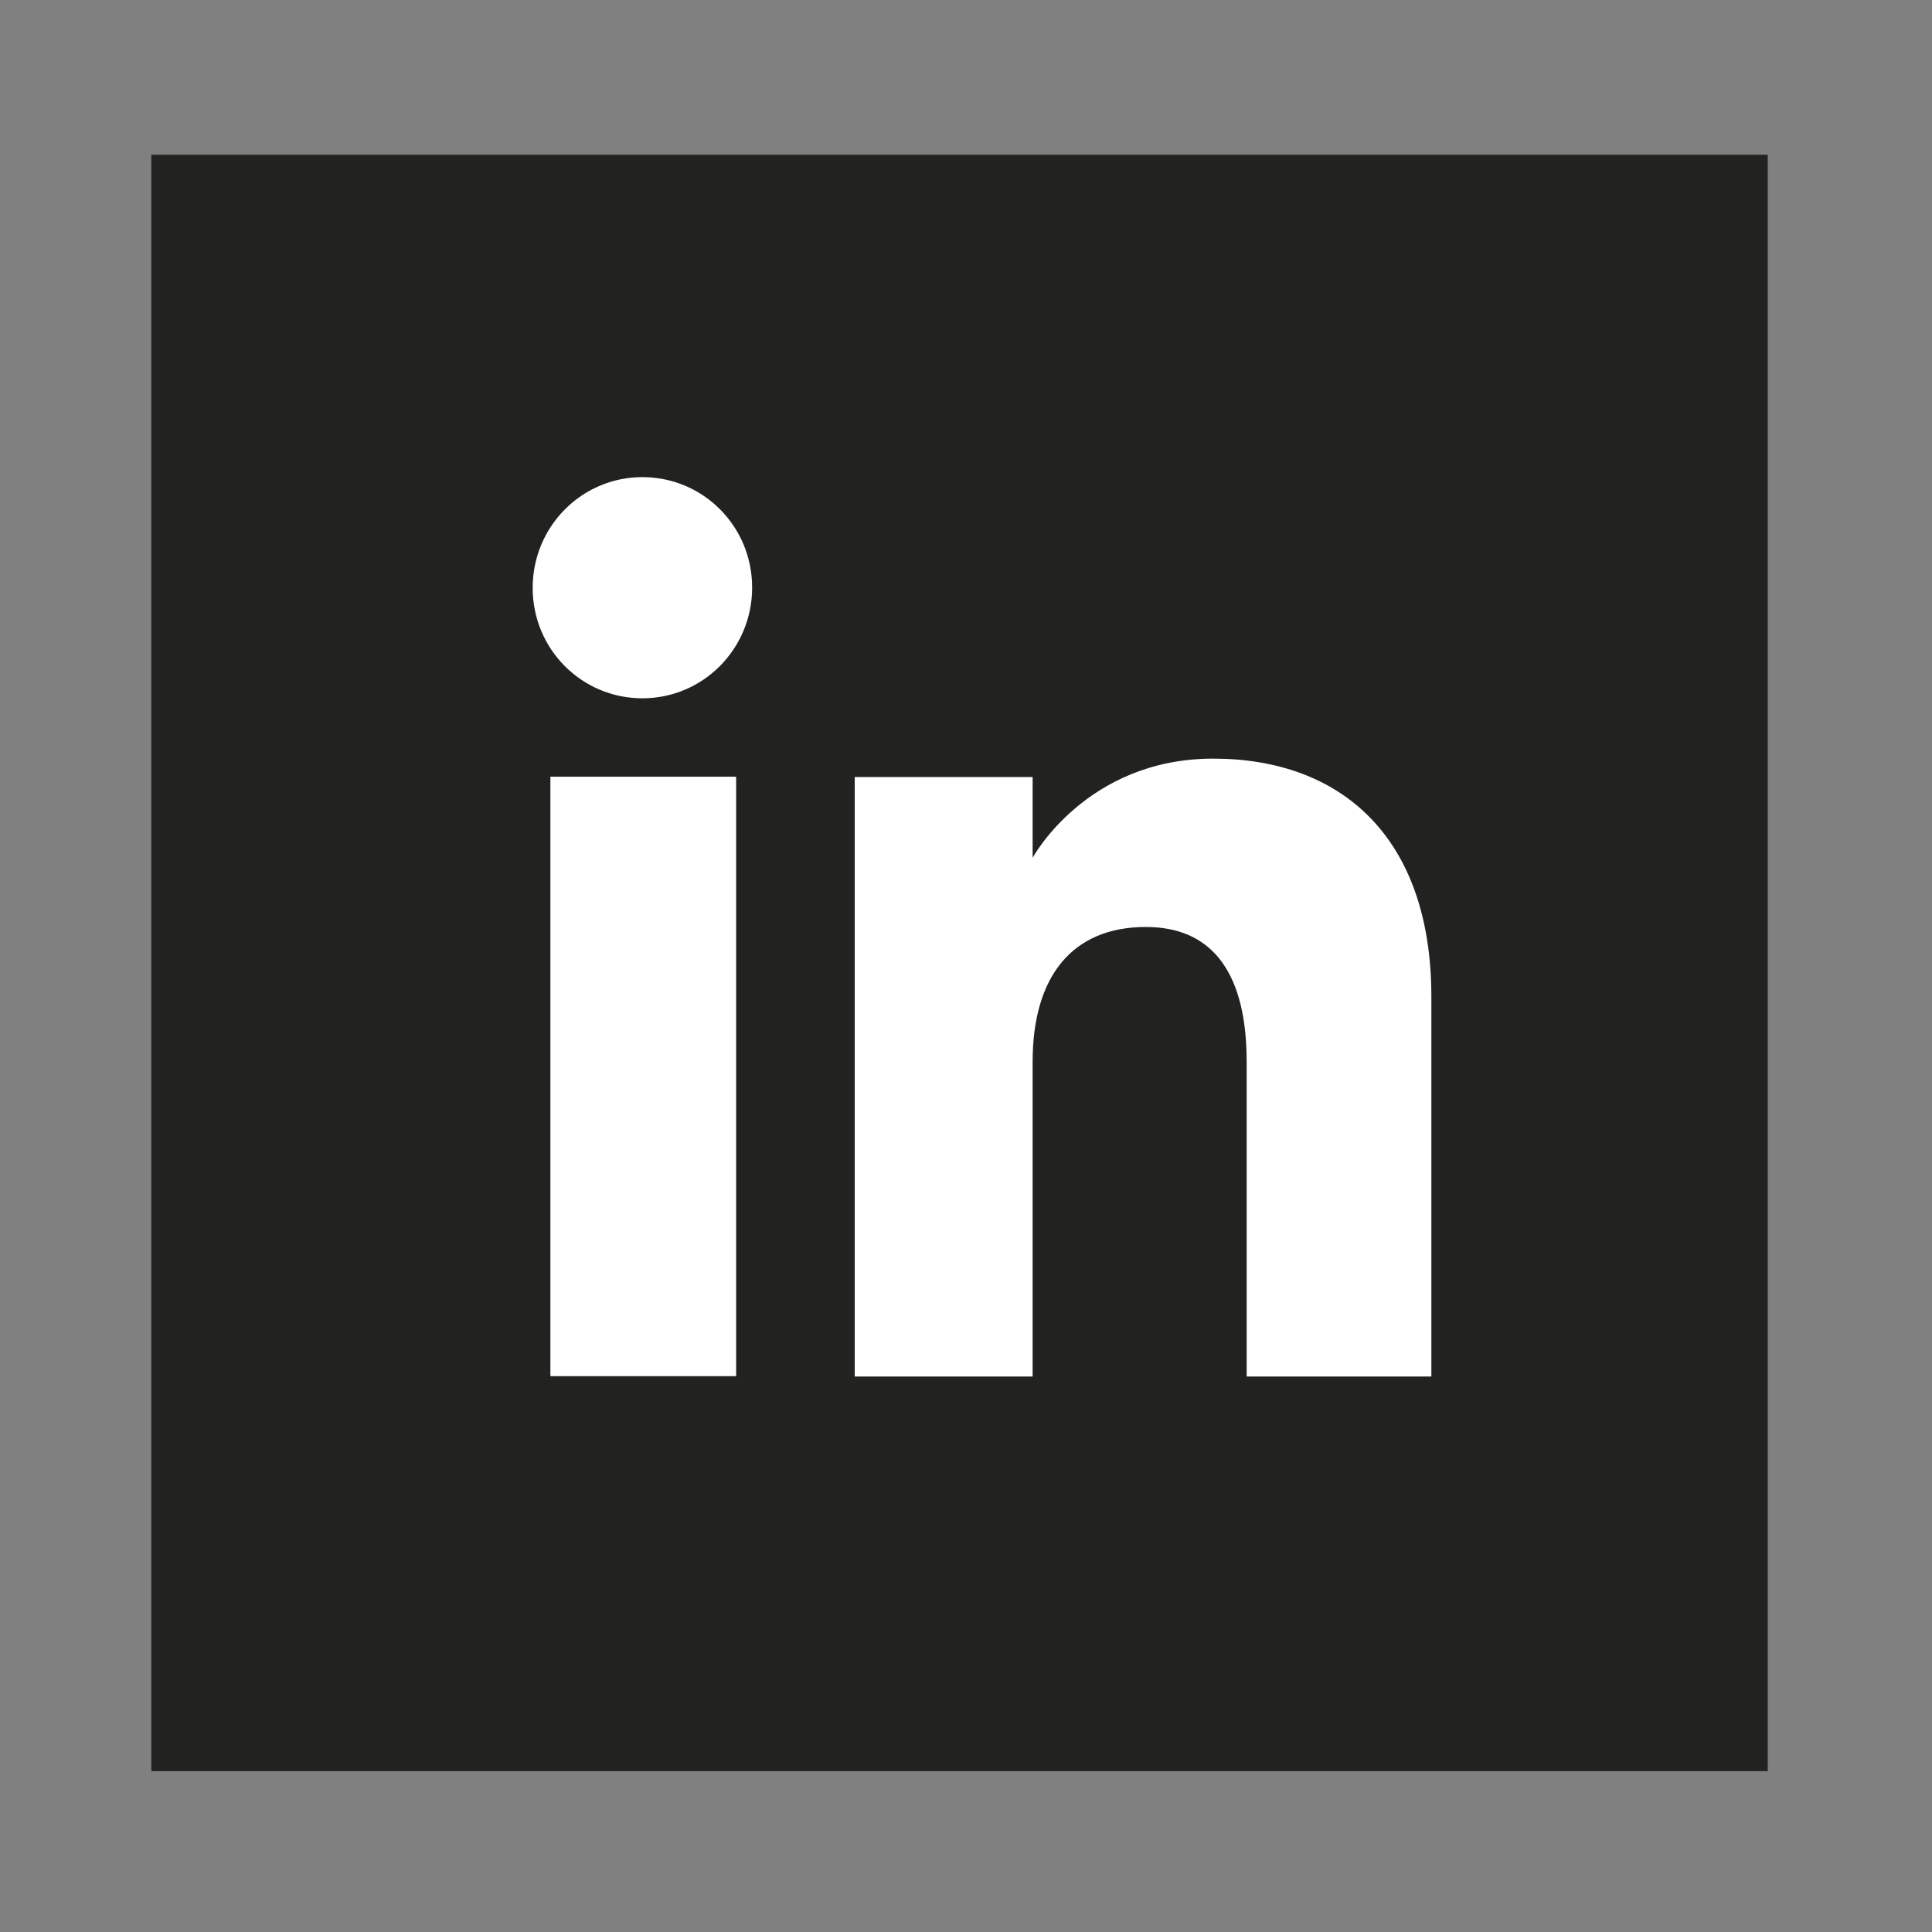
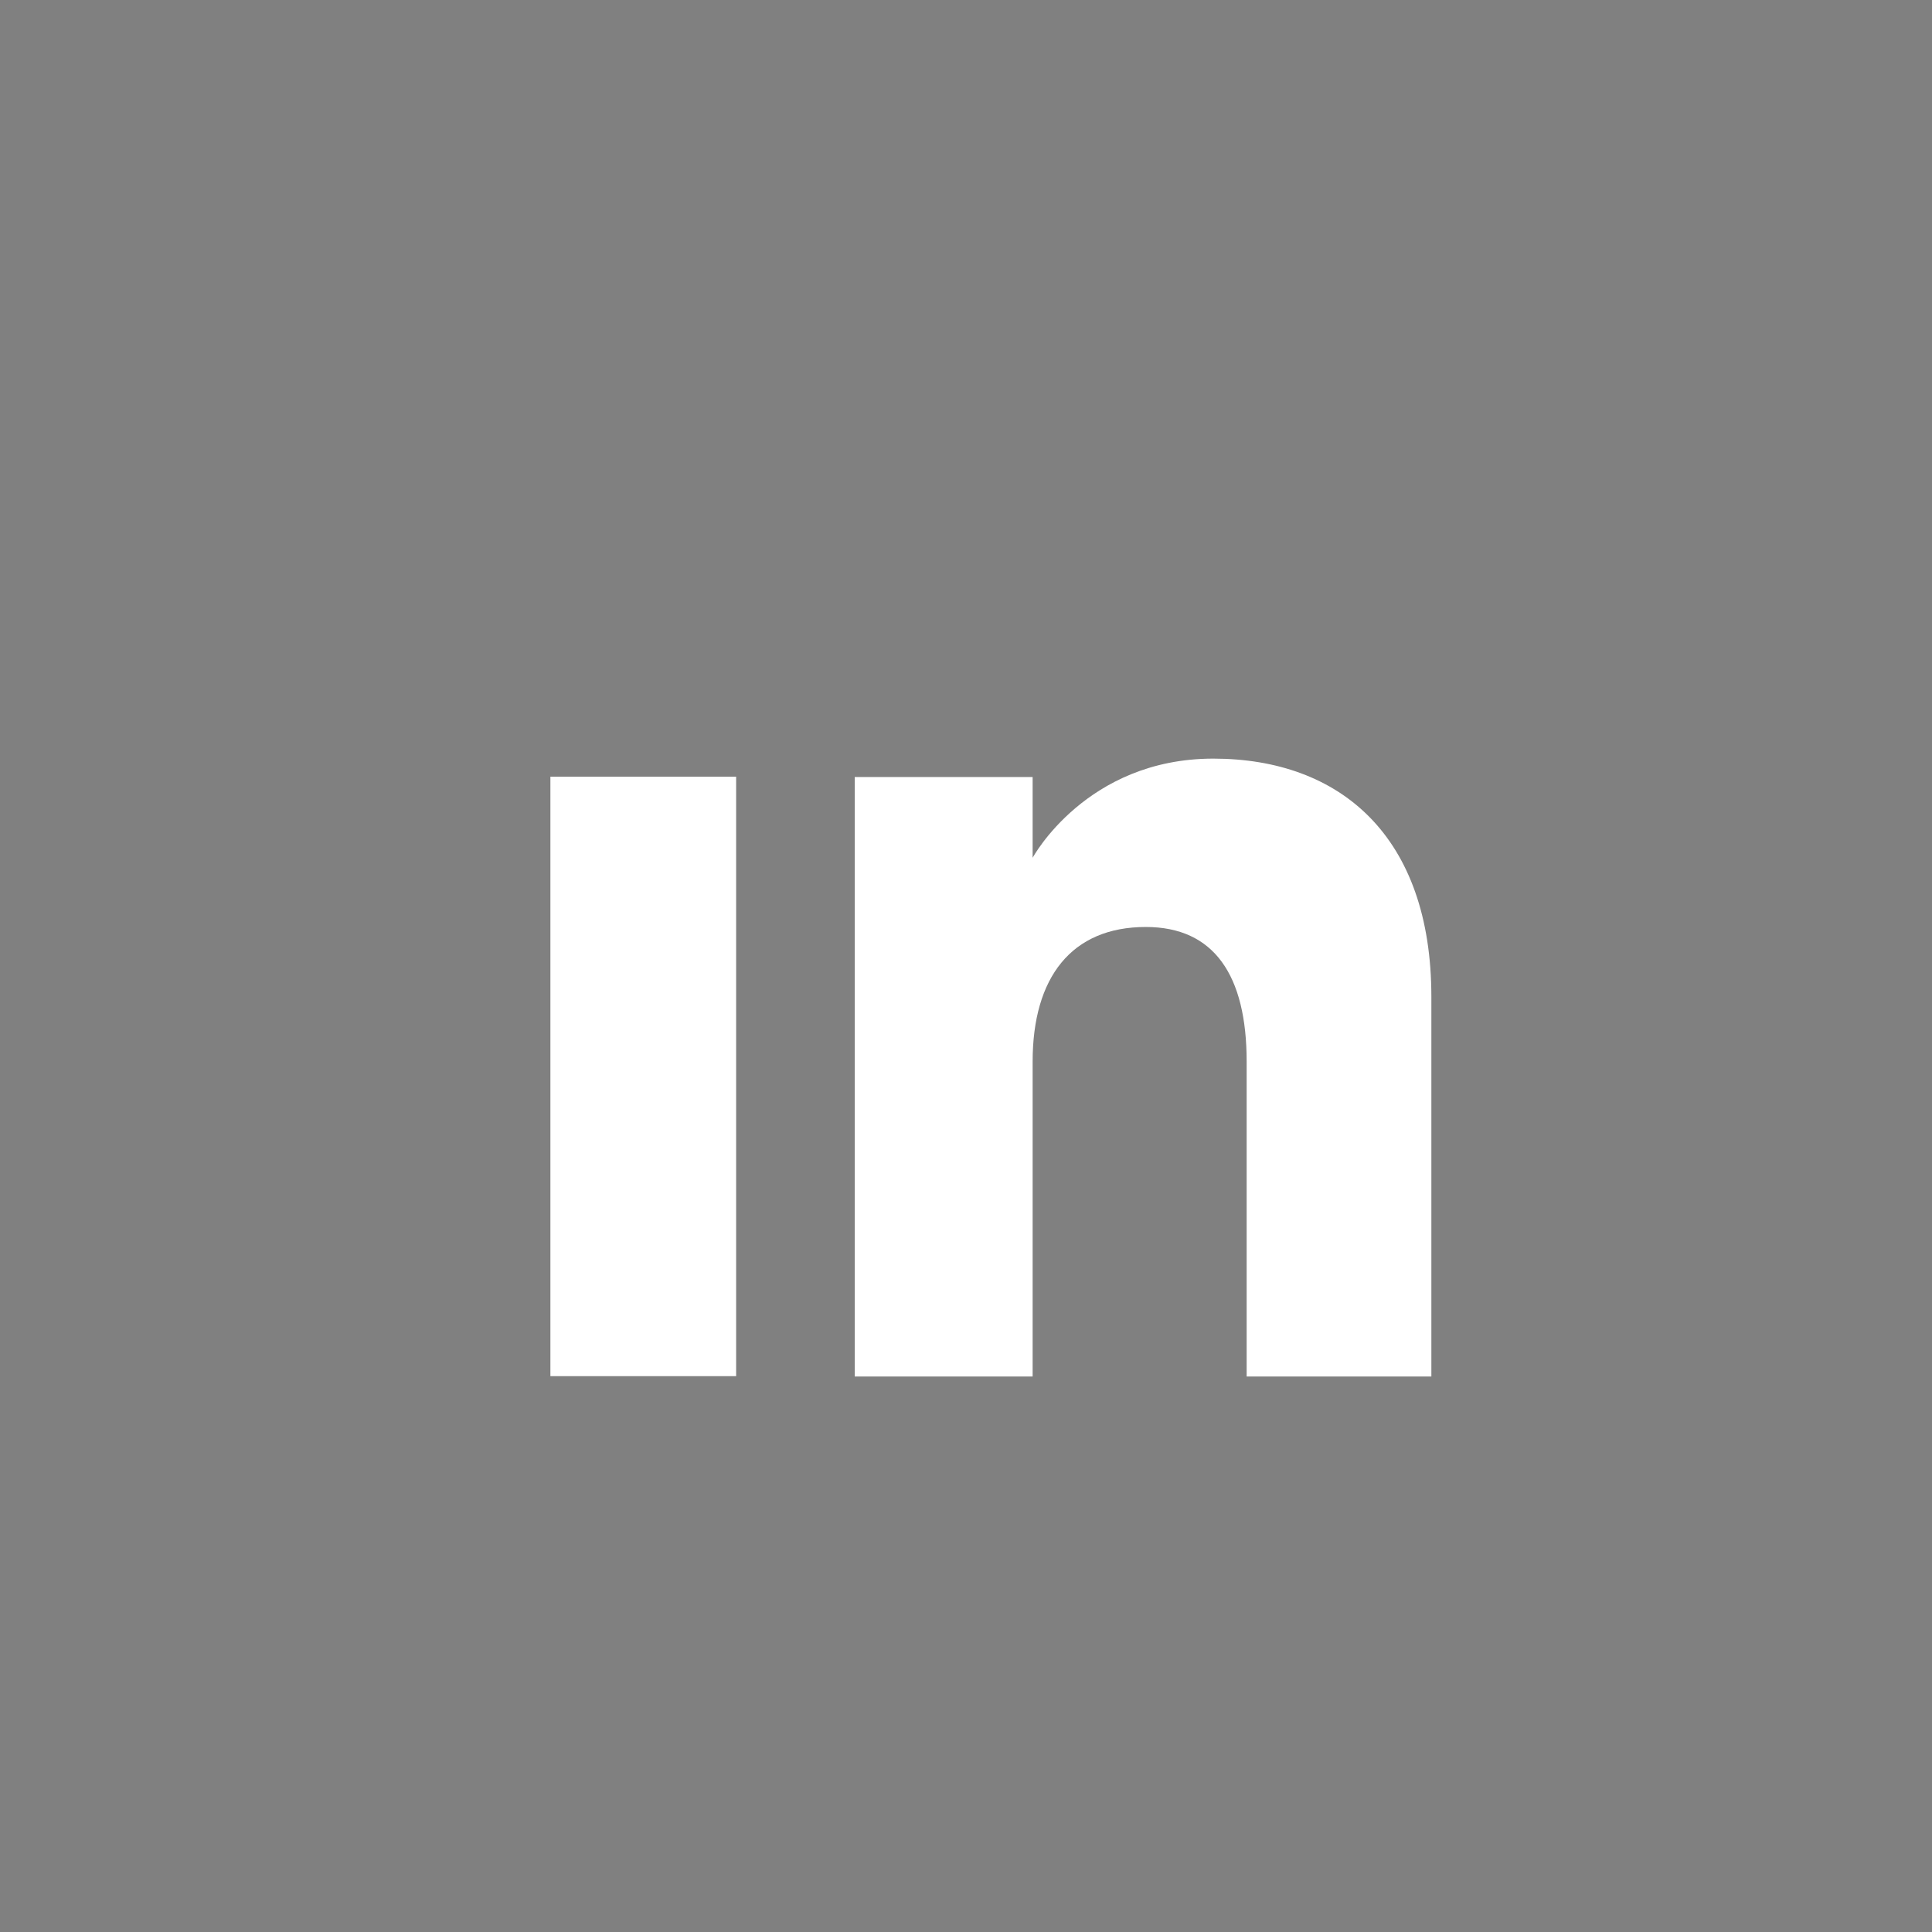
<svg xmlns="http://www.w3.org/2000/svg" version="1.1" id="Capa_1" x="0px" y="0px" viewBox="0 0 56.69 56.69" style="enable-background:new 0 0 56.69 56.69;" xml:space="preserve">
  <rect x="0" y="0" width="56.69" height="56.69" fill="#808080" stroke="none" />
  <style type="text/css">
	.st0{fill:#222221;}
	.st1{fill:#FFFFFF;}
</style>
-   <rect x="4.44" y="4.54" class="st0" width="47.43" height="47.43" />
  <g id="XMLID_00000022533597662113653870000009931068107957253552_">
    <g id="XMLID_00000027606523482470501240000018289366521901520573_">
      <rect id="XMLID_00000002386332986142647470000006563825363382274221_" x="16.15" y="22.79" class="st1" width="5.45" height="17.59" />
-       <path id="XMLID_00000164514908704564518550000011792367589408304568_" class="st1" d="M18.85,20.49c1.78,0,3.22-1.45,3.22-3.25    S20.63,14,18.85,14c-1.78,0-3.22,1.45-3.22,3.25S17.07,20.49,18.85,20.49z" />
    </g>
    <path id="XMLID_00000119115500481854336090000000419189826800599219_" class="st1" d="M30.3,31.15c0-2.47,1.14-3.95,3.32-3.95   c2,0,2.96,1.41,2.96,3.95c0,2.53,0,9.24,0,9.24h5.42c0,0,0-6.43,0-11.14c0-4.71-2.67-6.99-6.4-6.99c-3.73,0-5.3,2.91-5.3,2.91   v-2.37h-5.22v17.59h5.22C30.3,40.39,30.3,33.86,30.3,31.15z" />
  </g>
</svg>